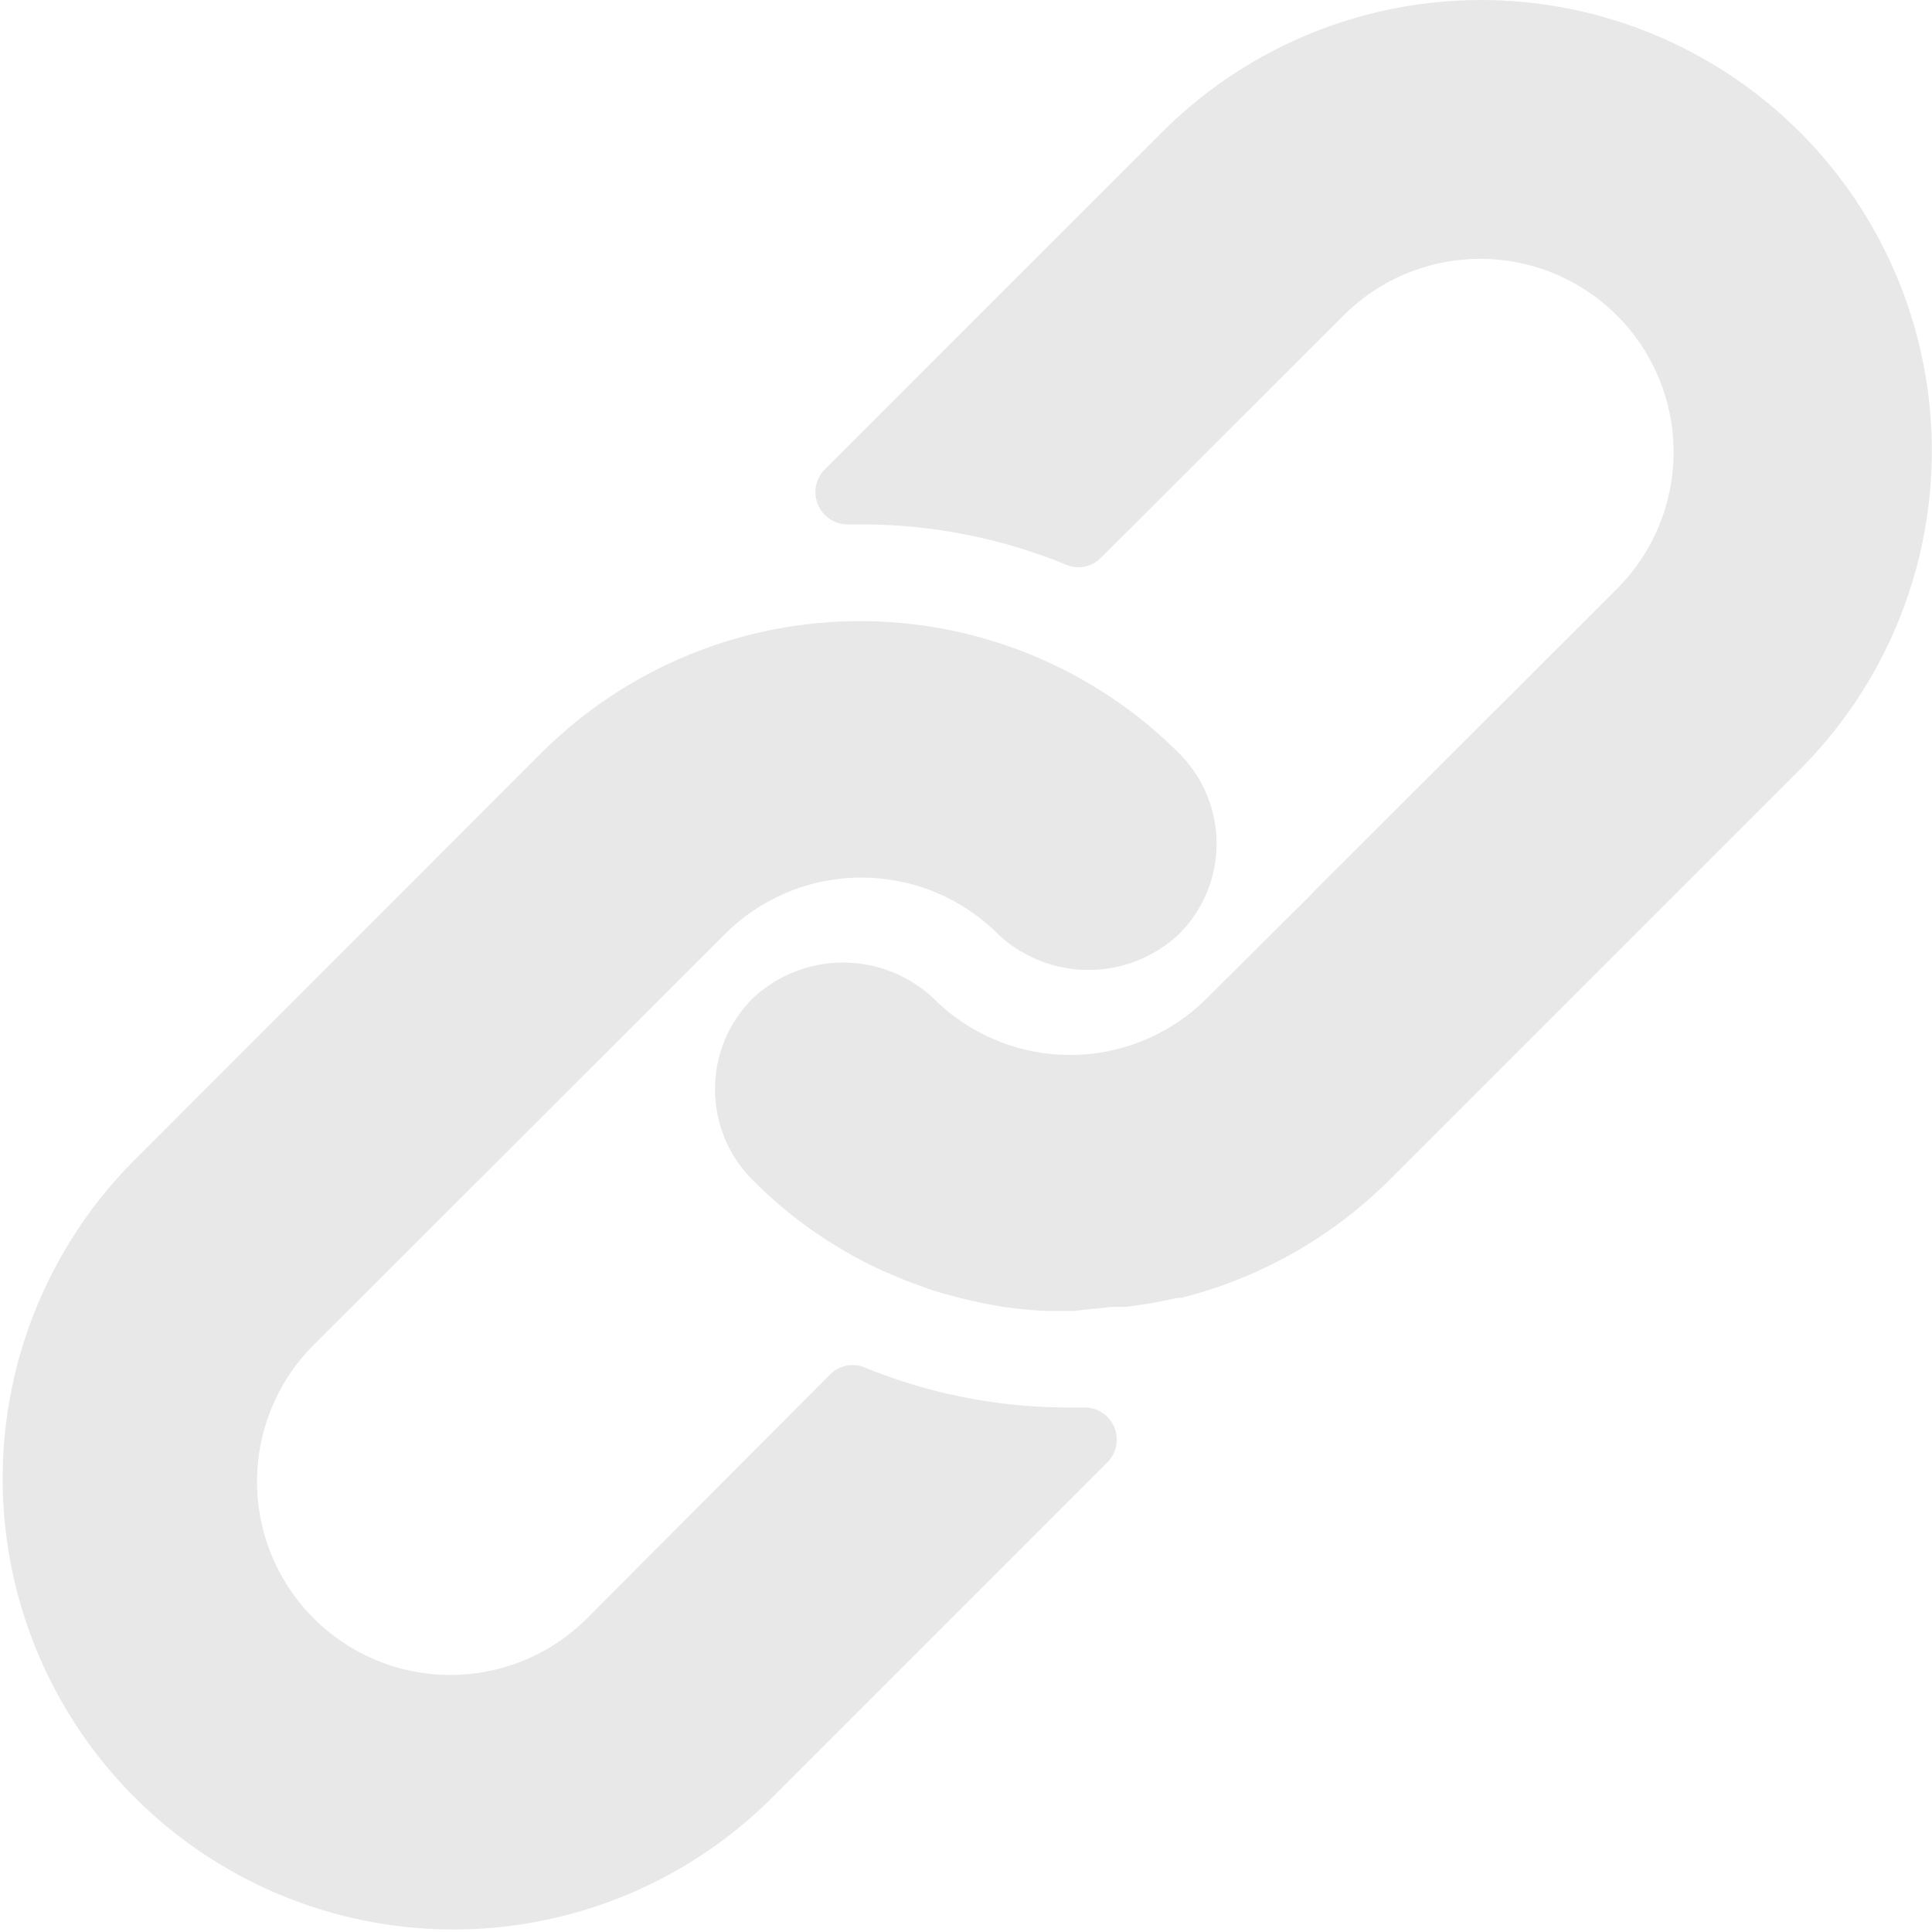
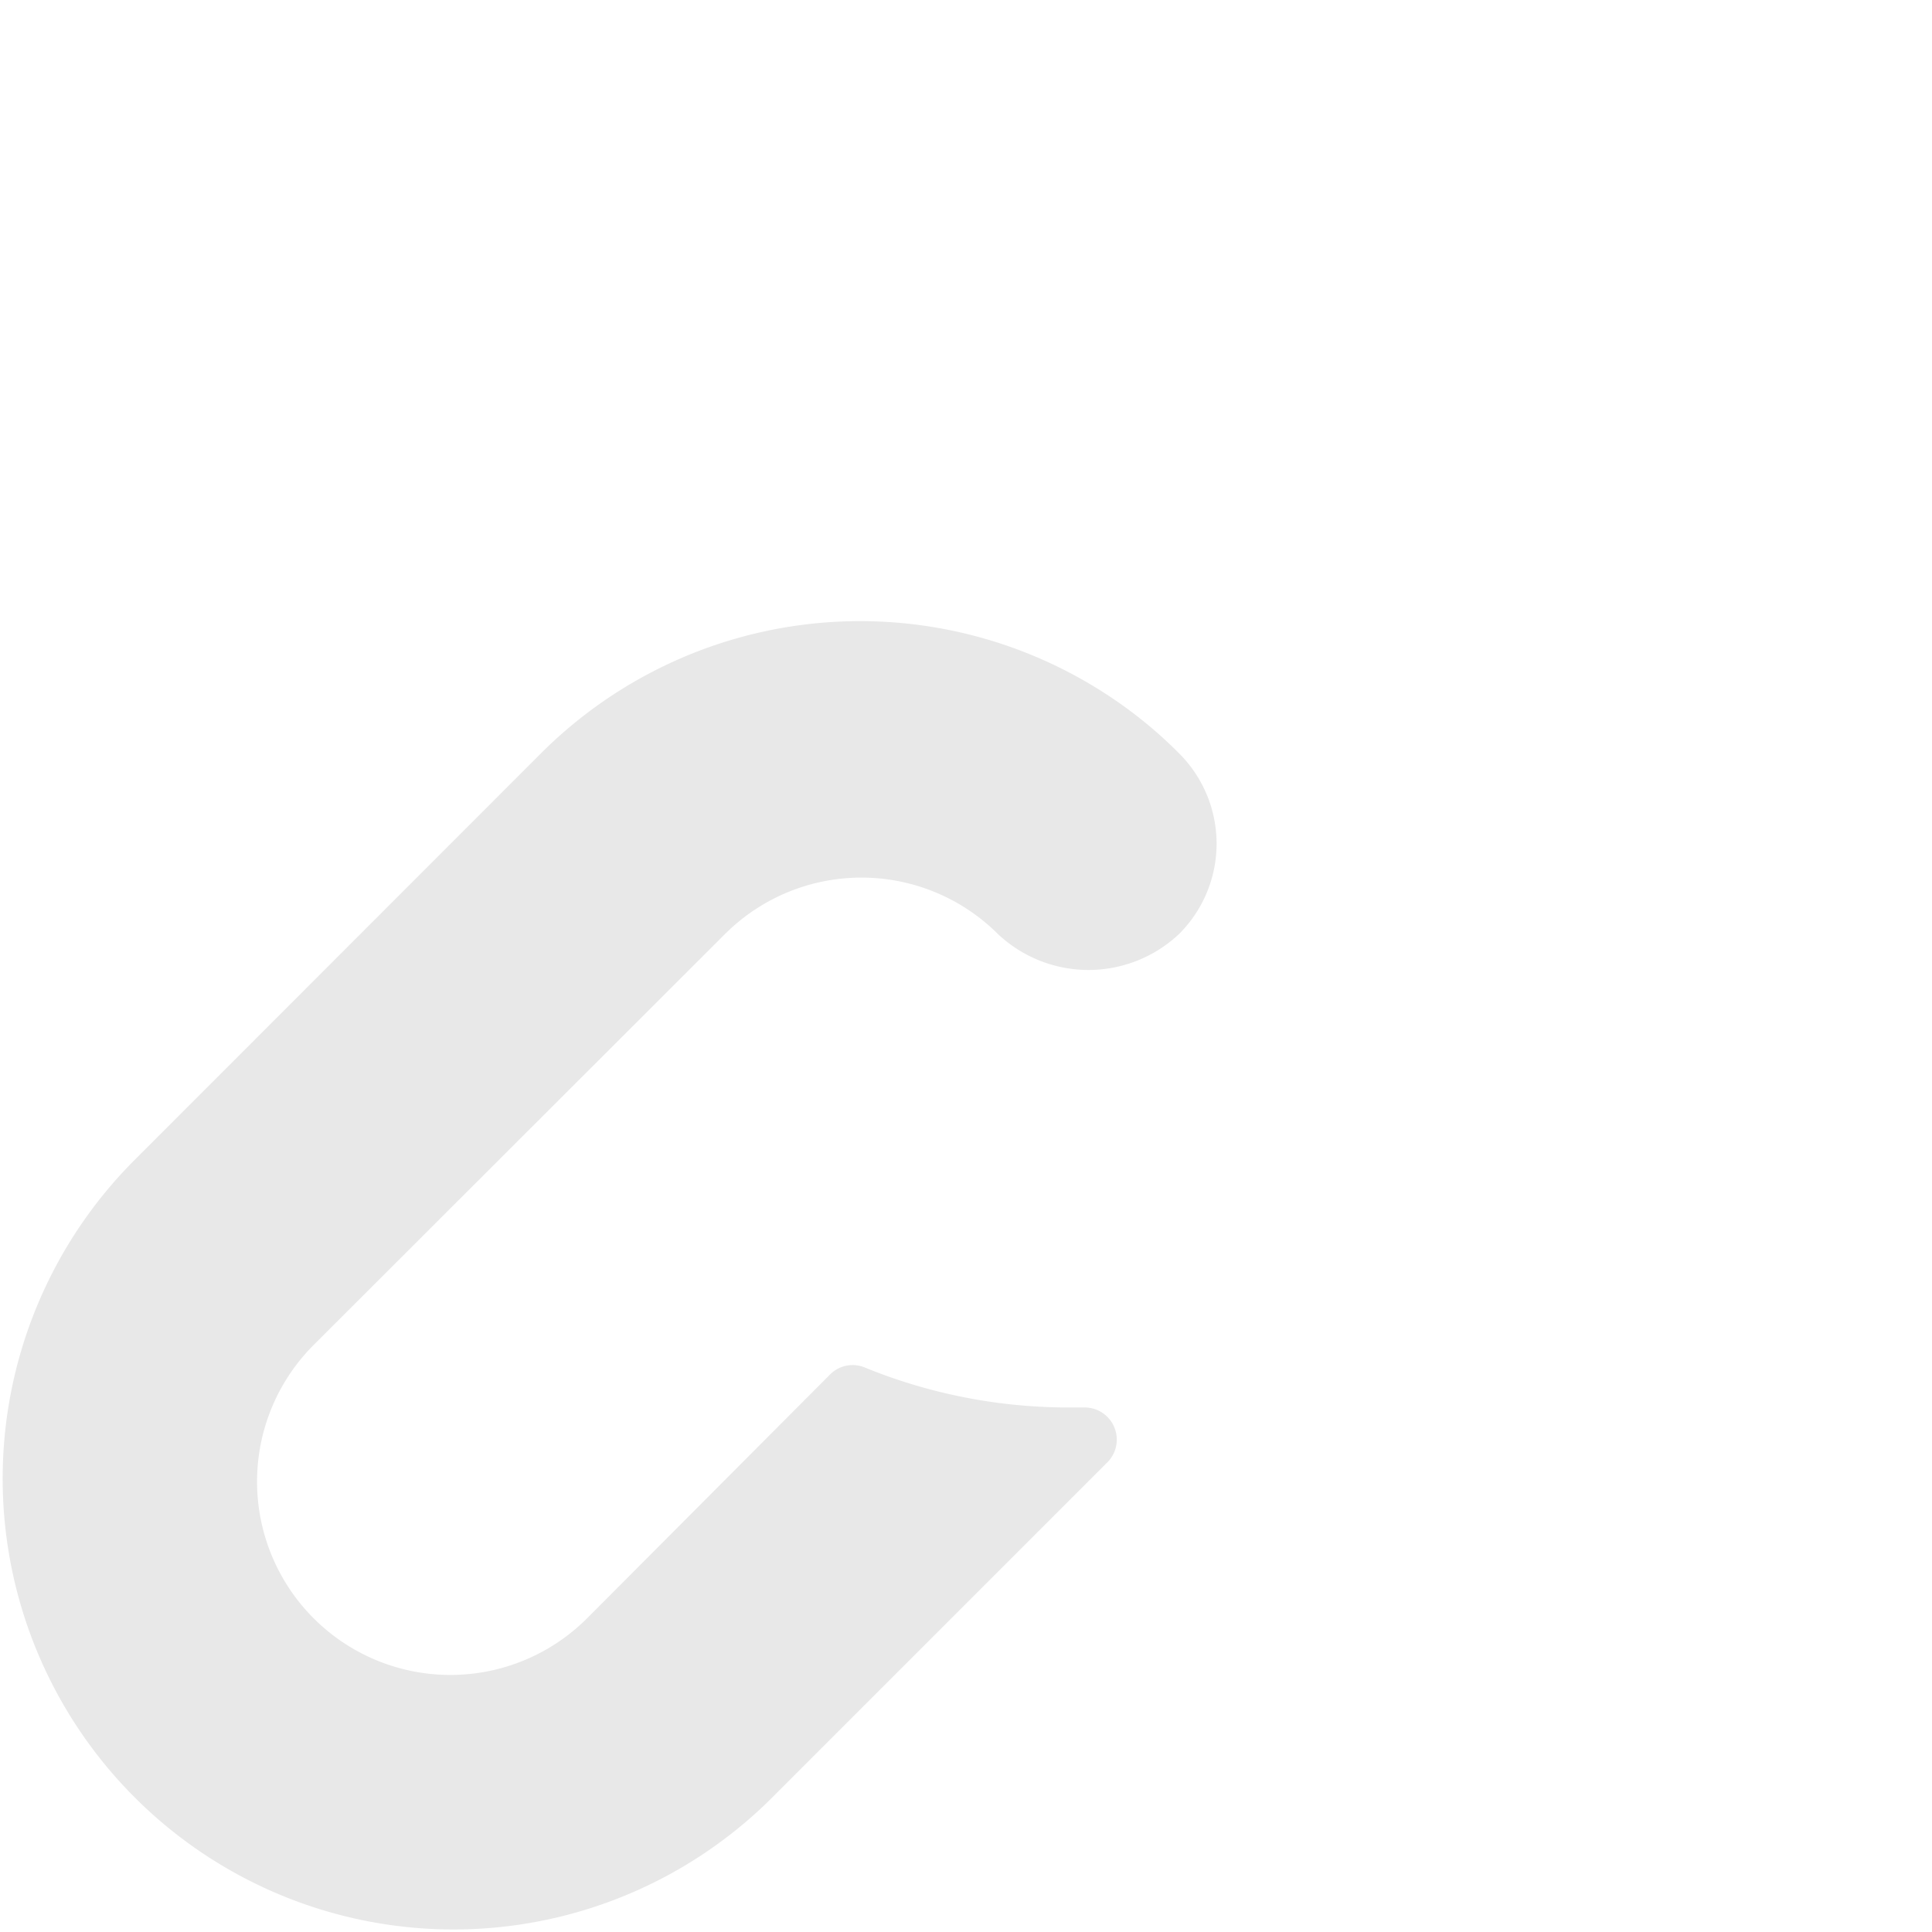
<svg xmlns="http://www.w3.org/2000/svg" width="14" height="14.002" viewBox="0 0 14 14.002">
  <path d="M8.542 5.457a3.2 3.2 0 0 0-.548-.441 3.27 3.27 0 0 0-4.072.441L.954 8.427a3.267 3.267 0 0 0 4.618 4.622l2.45-2.45a.233.233 0 0 0-.166-.4h-.095a3.9 3.9 0 0 1-1.493-.289.23.23 0 0 0-.254.051l-1.76 1.766a1.4 1.4 0 0 1-1.981-1.981l2.98-2.977a1.4 1.4 0 0 1 1.979 0 .957.957 0 0 0 1.311 0 .924.924 0 0 0 0-1.311Z" fill="#E8E8E8" />
-   <path d="M13.042.957a3.267 3.267 0 0 0-4.62 0L5.978 3.4a.234.234 0 0 0 .17.4h.086a3.9 3.9 0 0 1 1.491.292.23.23 0 0 0 .254-.051l1.757-1.755a1.4 1.4 0 0 1 1.981 1.981L9.528 6.453l-.019.021-.765.761a1.4 1.4 0 0 1-1.979 0 .957.957 0 0 0-1.311 0 .93.93 0 0 0 0 1.316 3.2 3.2 0 0 0 .933.653l.147.063c.072.03.1.037.149.056s.1.035.149.049l.138.037q.14.034.282.058A3 3 0 0 0 7.6 9.5h.177l.14-.016c.051 0 .105-.014.166-.014h.079l.161-.023.075-.014.135-.028h.026a3.27 3.27 0 0 0 1.514-.859l2.97-2.97a3.267 3.267 0 0 0-.001-4.619" fill="#E8E8E8" />
</svg>